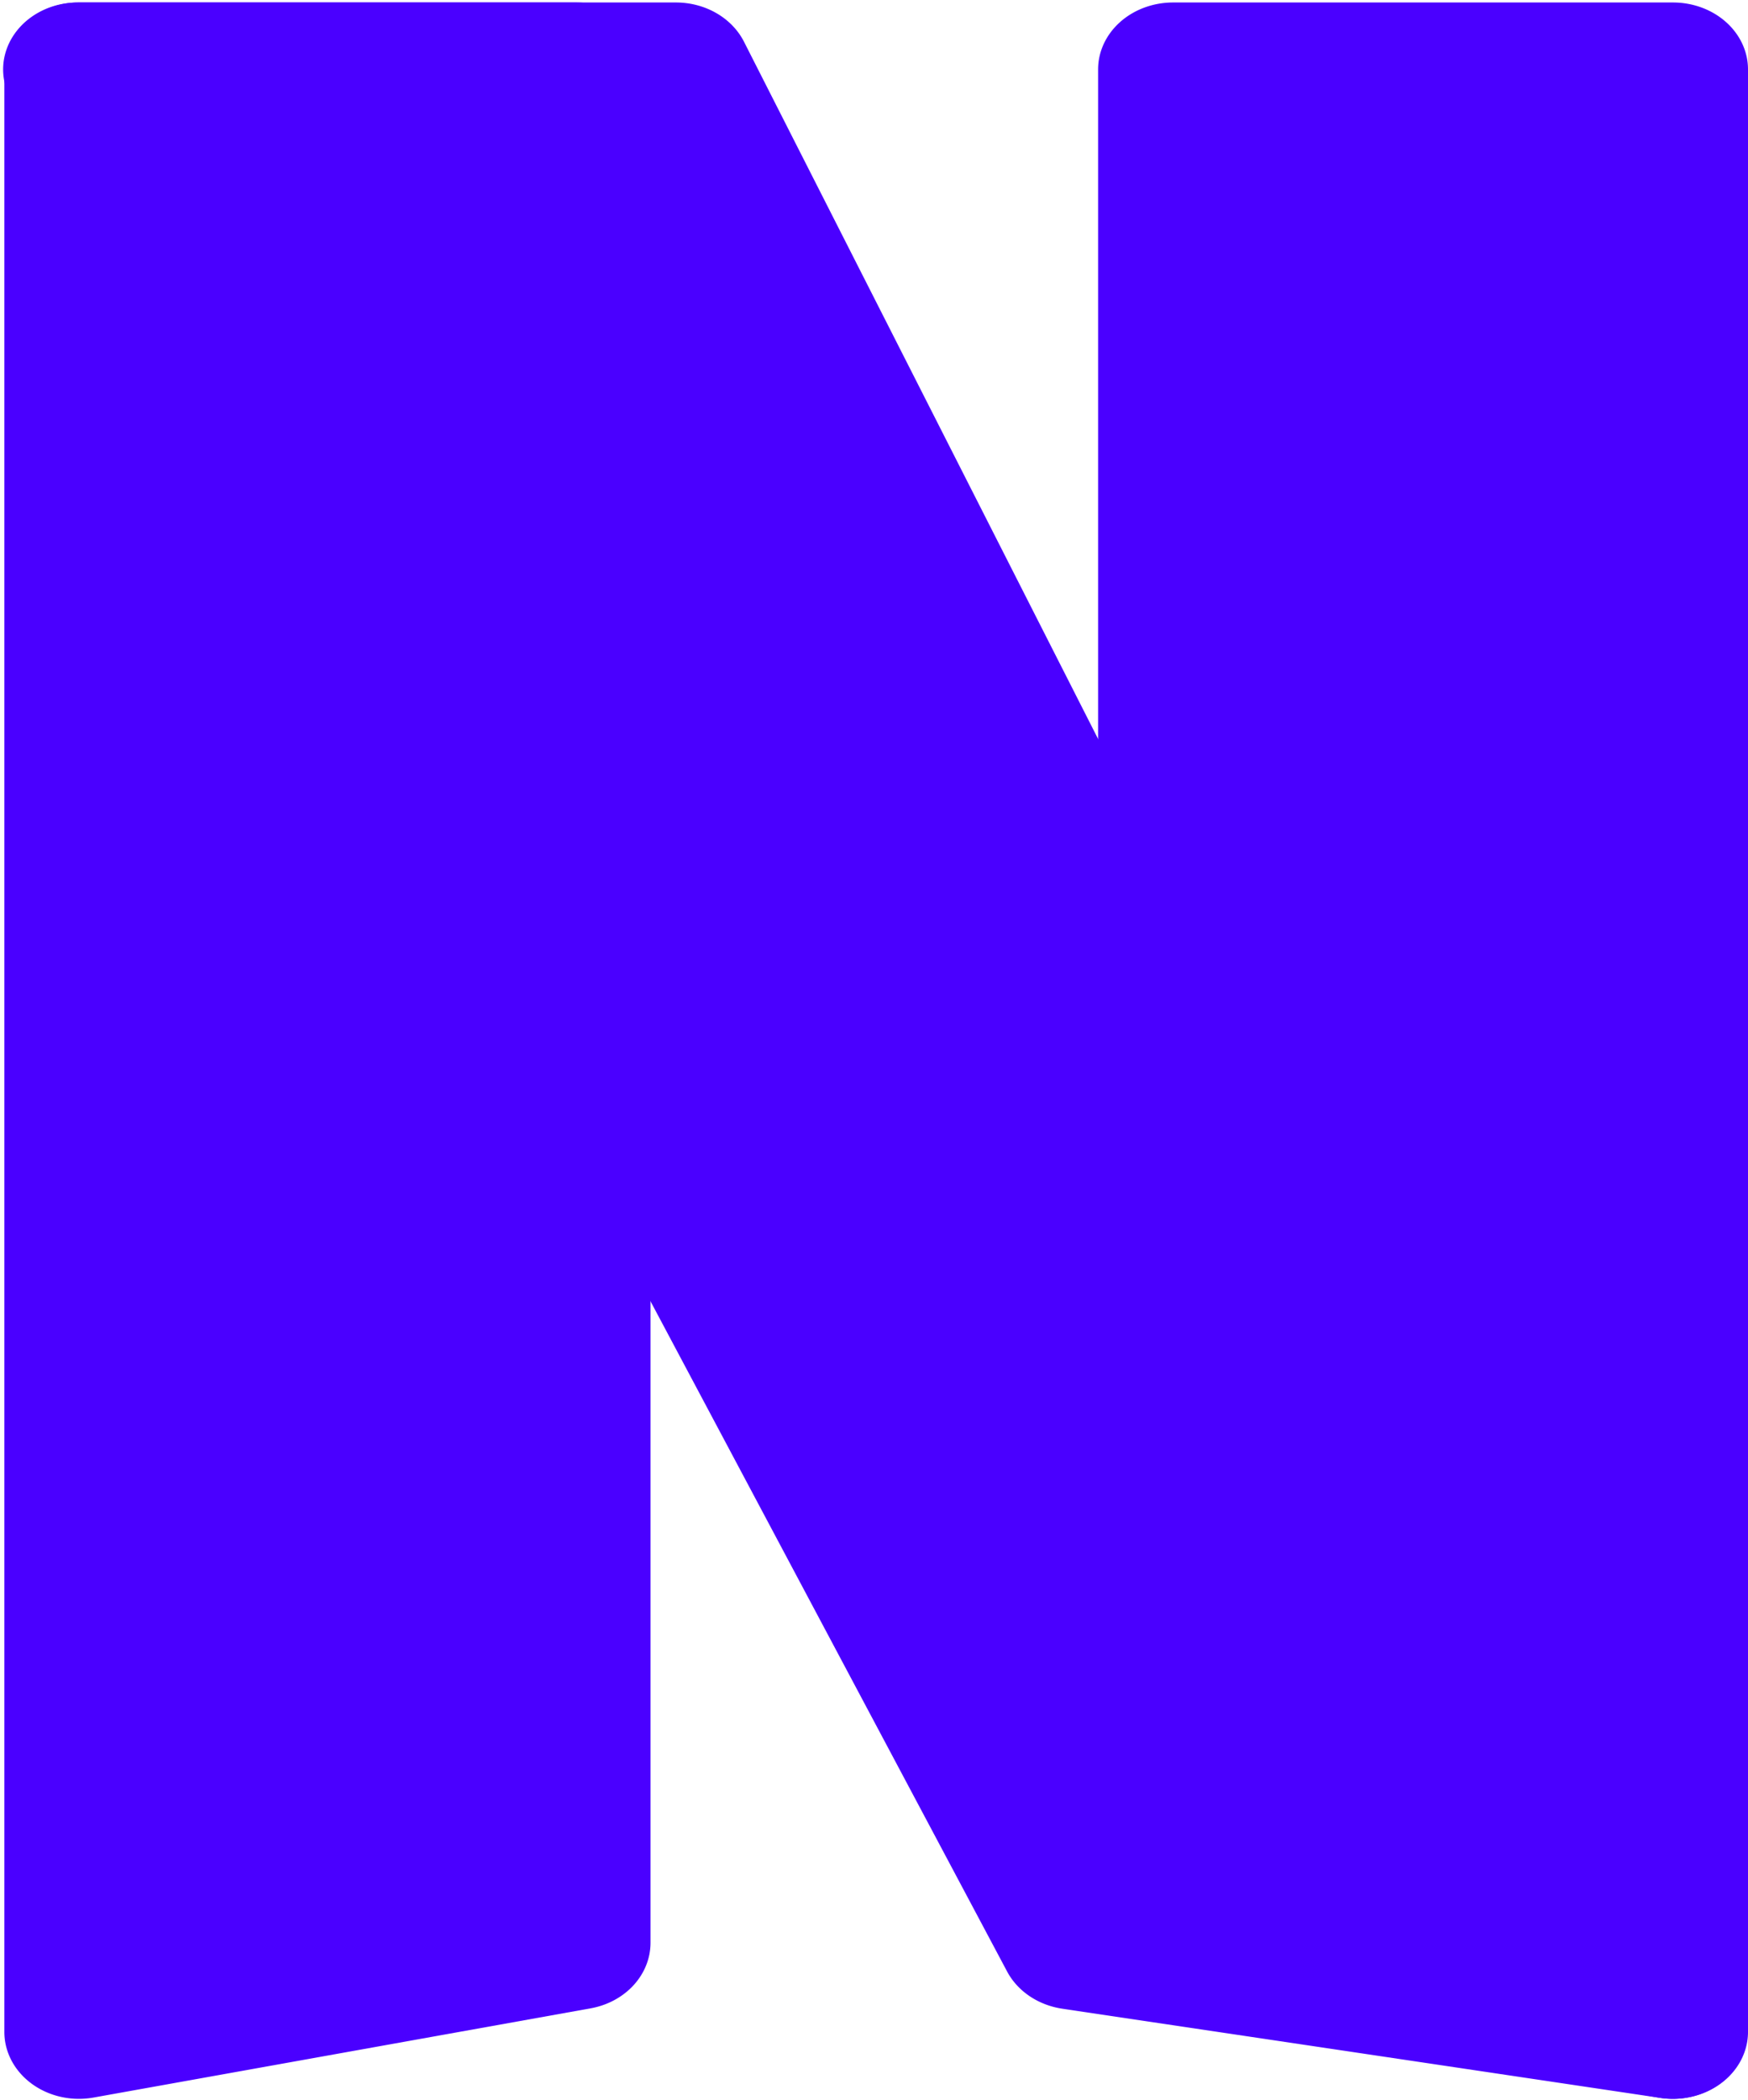
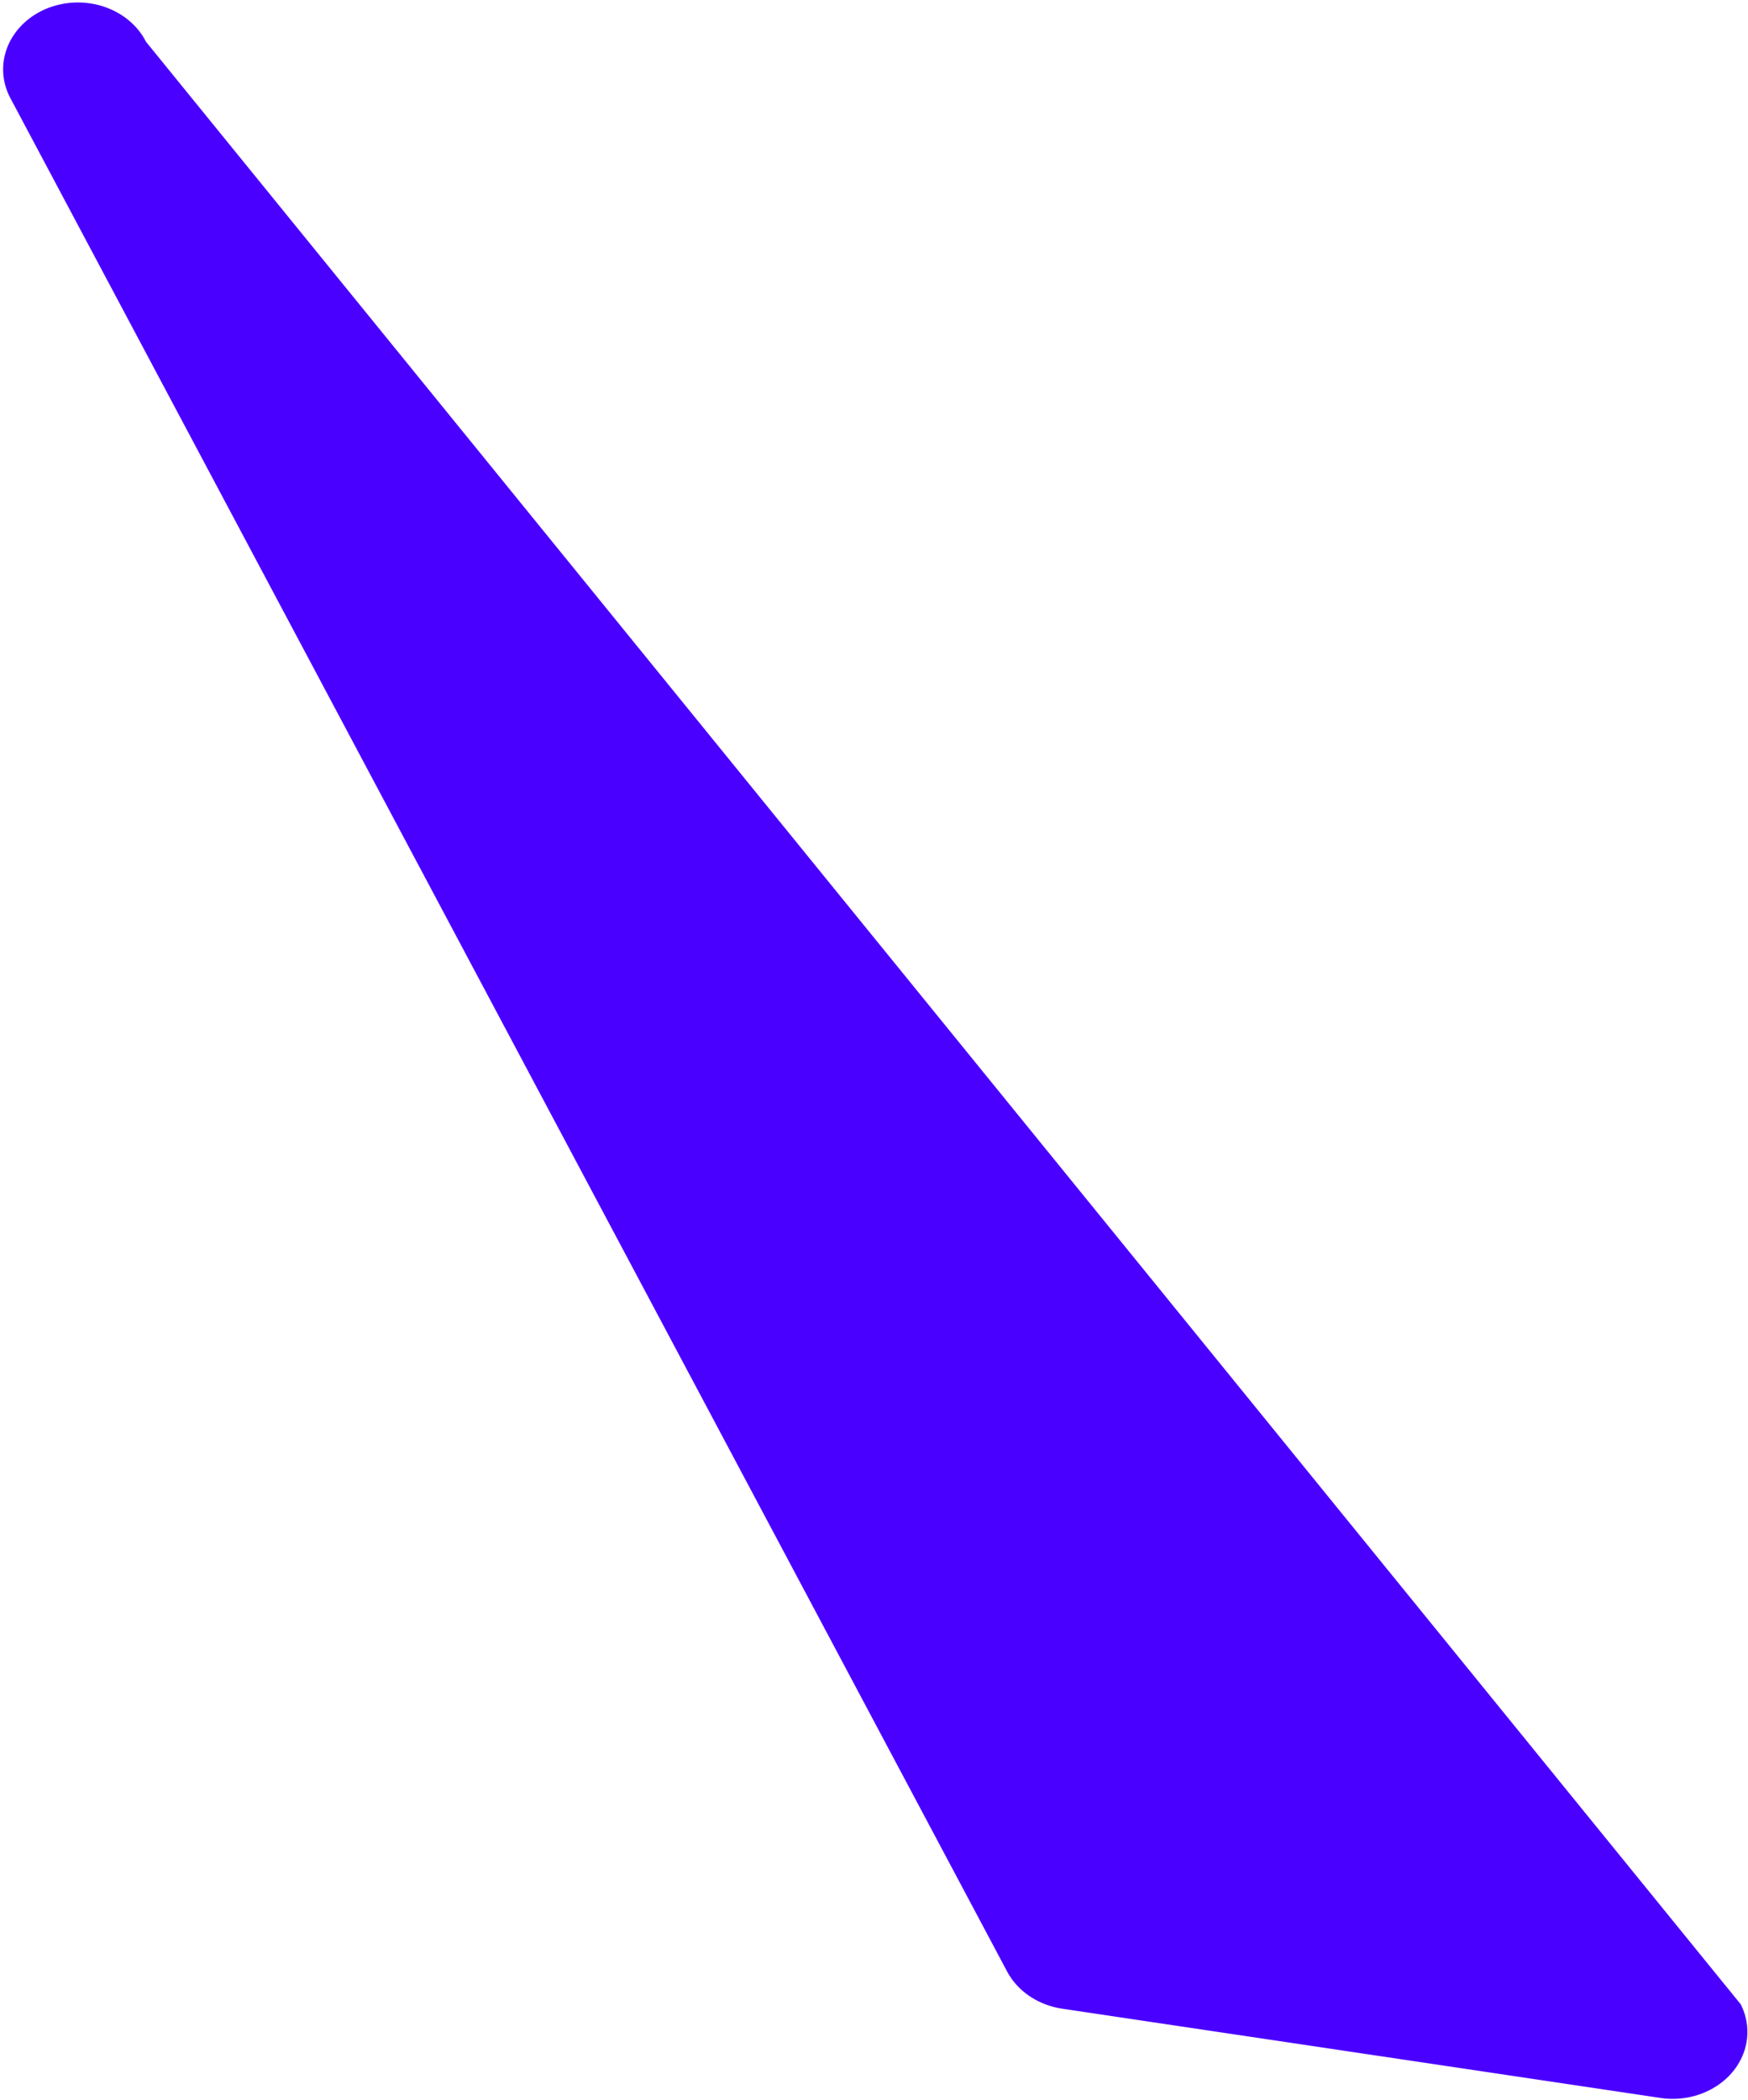
<svg xmlns="http://www.w3.org/2000/svg" version="1.1" width="468" height="562">
  <svg fill="#4a00ff" viewBox="0 0 468 562">
-     <path d="M21.128 561.667c-5.294 0-10.371-1.887-14.115-5.244-3.743-3.358-5.846-7.912-5.846-12.661V18.571c0-4.749 2.103-9.303 5.846-12.66C10.757 2.553 15.834.667 21.128.667h133.077c5.294 0 10.372 1.886 14.115 5.244 3.744 3.357 5.847 7.911 5.847 12.66V519.89c0 4.14-1.599 8.151-4.525 11.353-2.926 3.201-6.999 5.394-11.524 6.205L25.041 561.32a22.766 22.766 0 0 1-3.913.347ZM447.923 561.667a23.025 23.025 0 0 1-3.935-.347l-133.846-23.872c-4.552-.811-8.648-3.004-11.591-6.205-2.943-3.202-4.551-7.213-4.551-11.353V18.57c0-4.748 2.115-9.302 5.88-12.66 3.765-3.357 8.872-5.243 14.197-5.243h133.846c5.325 0 10.431 1.886 14.196 5.244C465.885 9.268 468 13.822 468 18.57v525.191c0 4.749-2.115 9.303-5.881 12.661-3.765 3.357-8.871 5.244-14.196 5.244Z" />
-     <path d="M447.817 561.667a22.007 22.007 0 0 1-3.296-.251l-160.113-23.872c-3.175-.475-6.176-1.627-8.747-3.36-2.571-1.733-4.637-3.995-6.023-6.595L2.784 26.269C1.33 23.542.674 20.528.874 17.51c.2-3.017 1.251-5.94 3.055-8.496 1.803-2.556 4.3-4.662 7.26-6.122 2.958-1.46 6.282-2.225 9.66-2.225h160.113c3.844-.002 7.606.987 10.838 2.848 3.232 1.86 5.797 4.514 7.388 7.643L466.043 536.35c1.387 2.728 1.986 5.723 1.743 8.712-.243 2.989-1.321 5.875-3.135 8.395-1.814 2.519-4.305 4.591-7.247 6.025-2.941 1.435-6.237 2.186-9.587 2.185Z" />
+     <path d="M447.817 561.667a22.007 22.007 0 0 1-3.296-.251l-160.113-23.872c-3.175-.475-6.176-1.627-8.747-3.36-2.571-1.733-4.637-3.995-6.023-6.595L2.784 26.269C1.33 23.542.674 20.528.874 17.51c.2-3.017 1.251-5.94 3.055-8.496 1.803-2.556 4.3-4.662 7.26-6.122 2.958-1.46 6.282-2.225 9.66-2.225c3.844-.002 7.606.987 10.838 2.848 3.232 1.86 5.797 4.514 7.388 7.643L466.043 536.35c1.387 2.728 1.986 5.723 1.743 8.712-.243 2.989-1.321 5.875-3.135 8.395-1.814 2.519-4.305 4.591-7.247 6.025-2.941 1.435-6.237 2.186-9.587 2.185Z" />
  </svg>
  <style>@media (prefers-color-scheme: light) { :root { filter: none; } }
@media (prefers-color-scheme: dark) { :root { filter: none; } }
</style>
</svg>